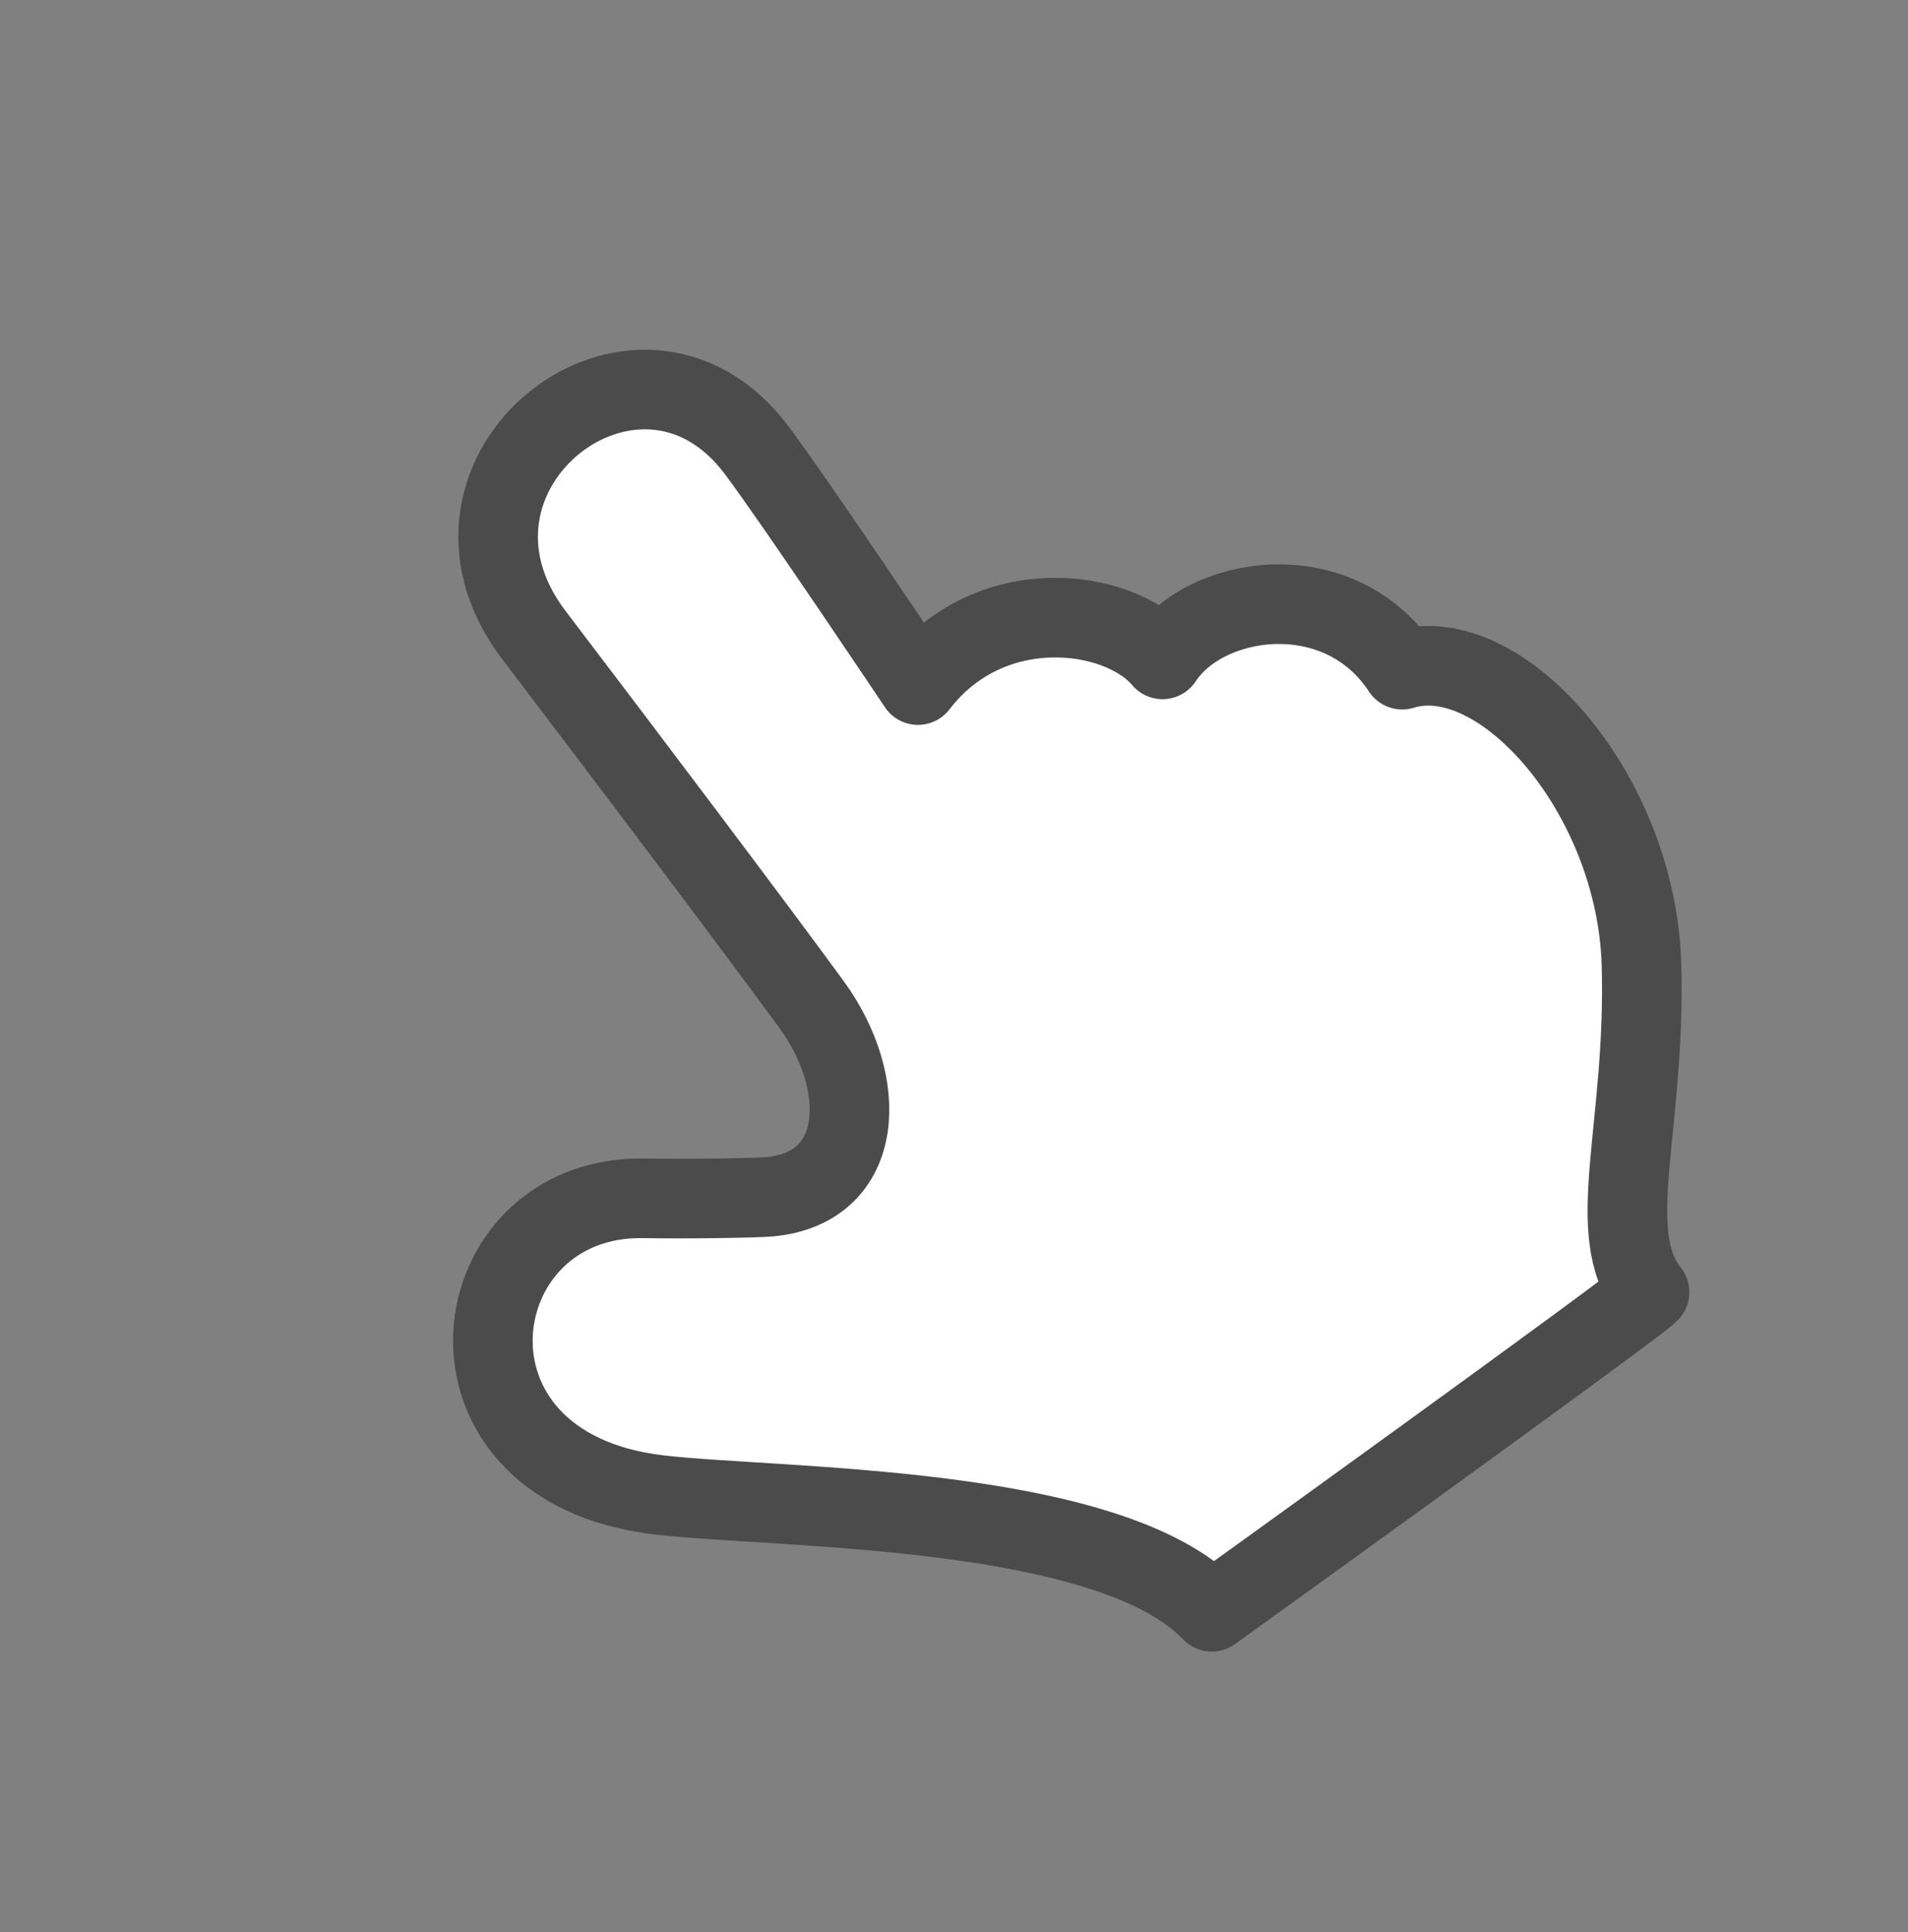
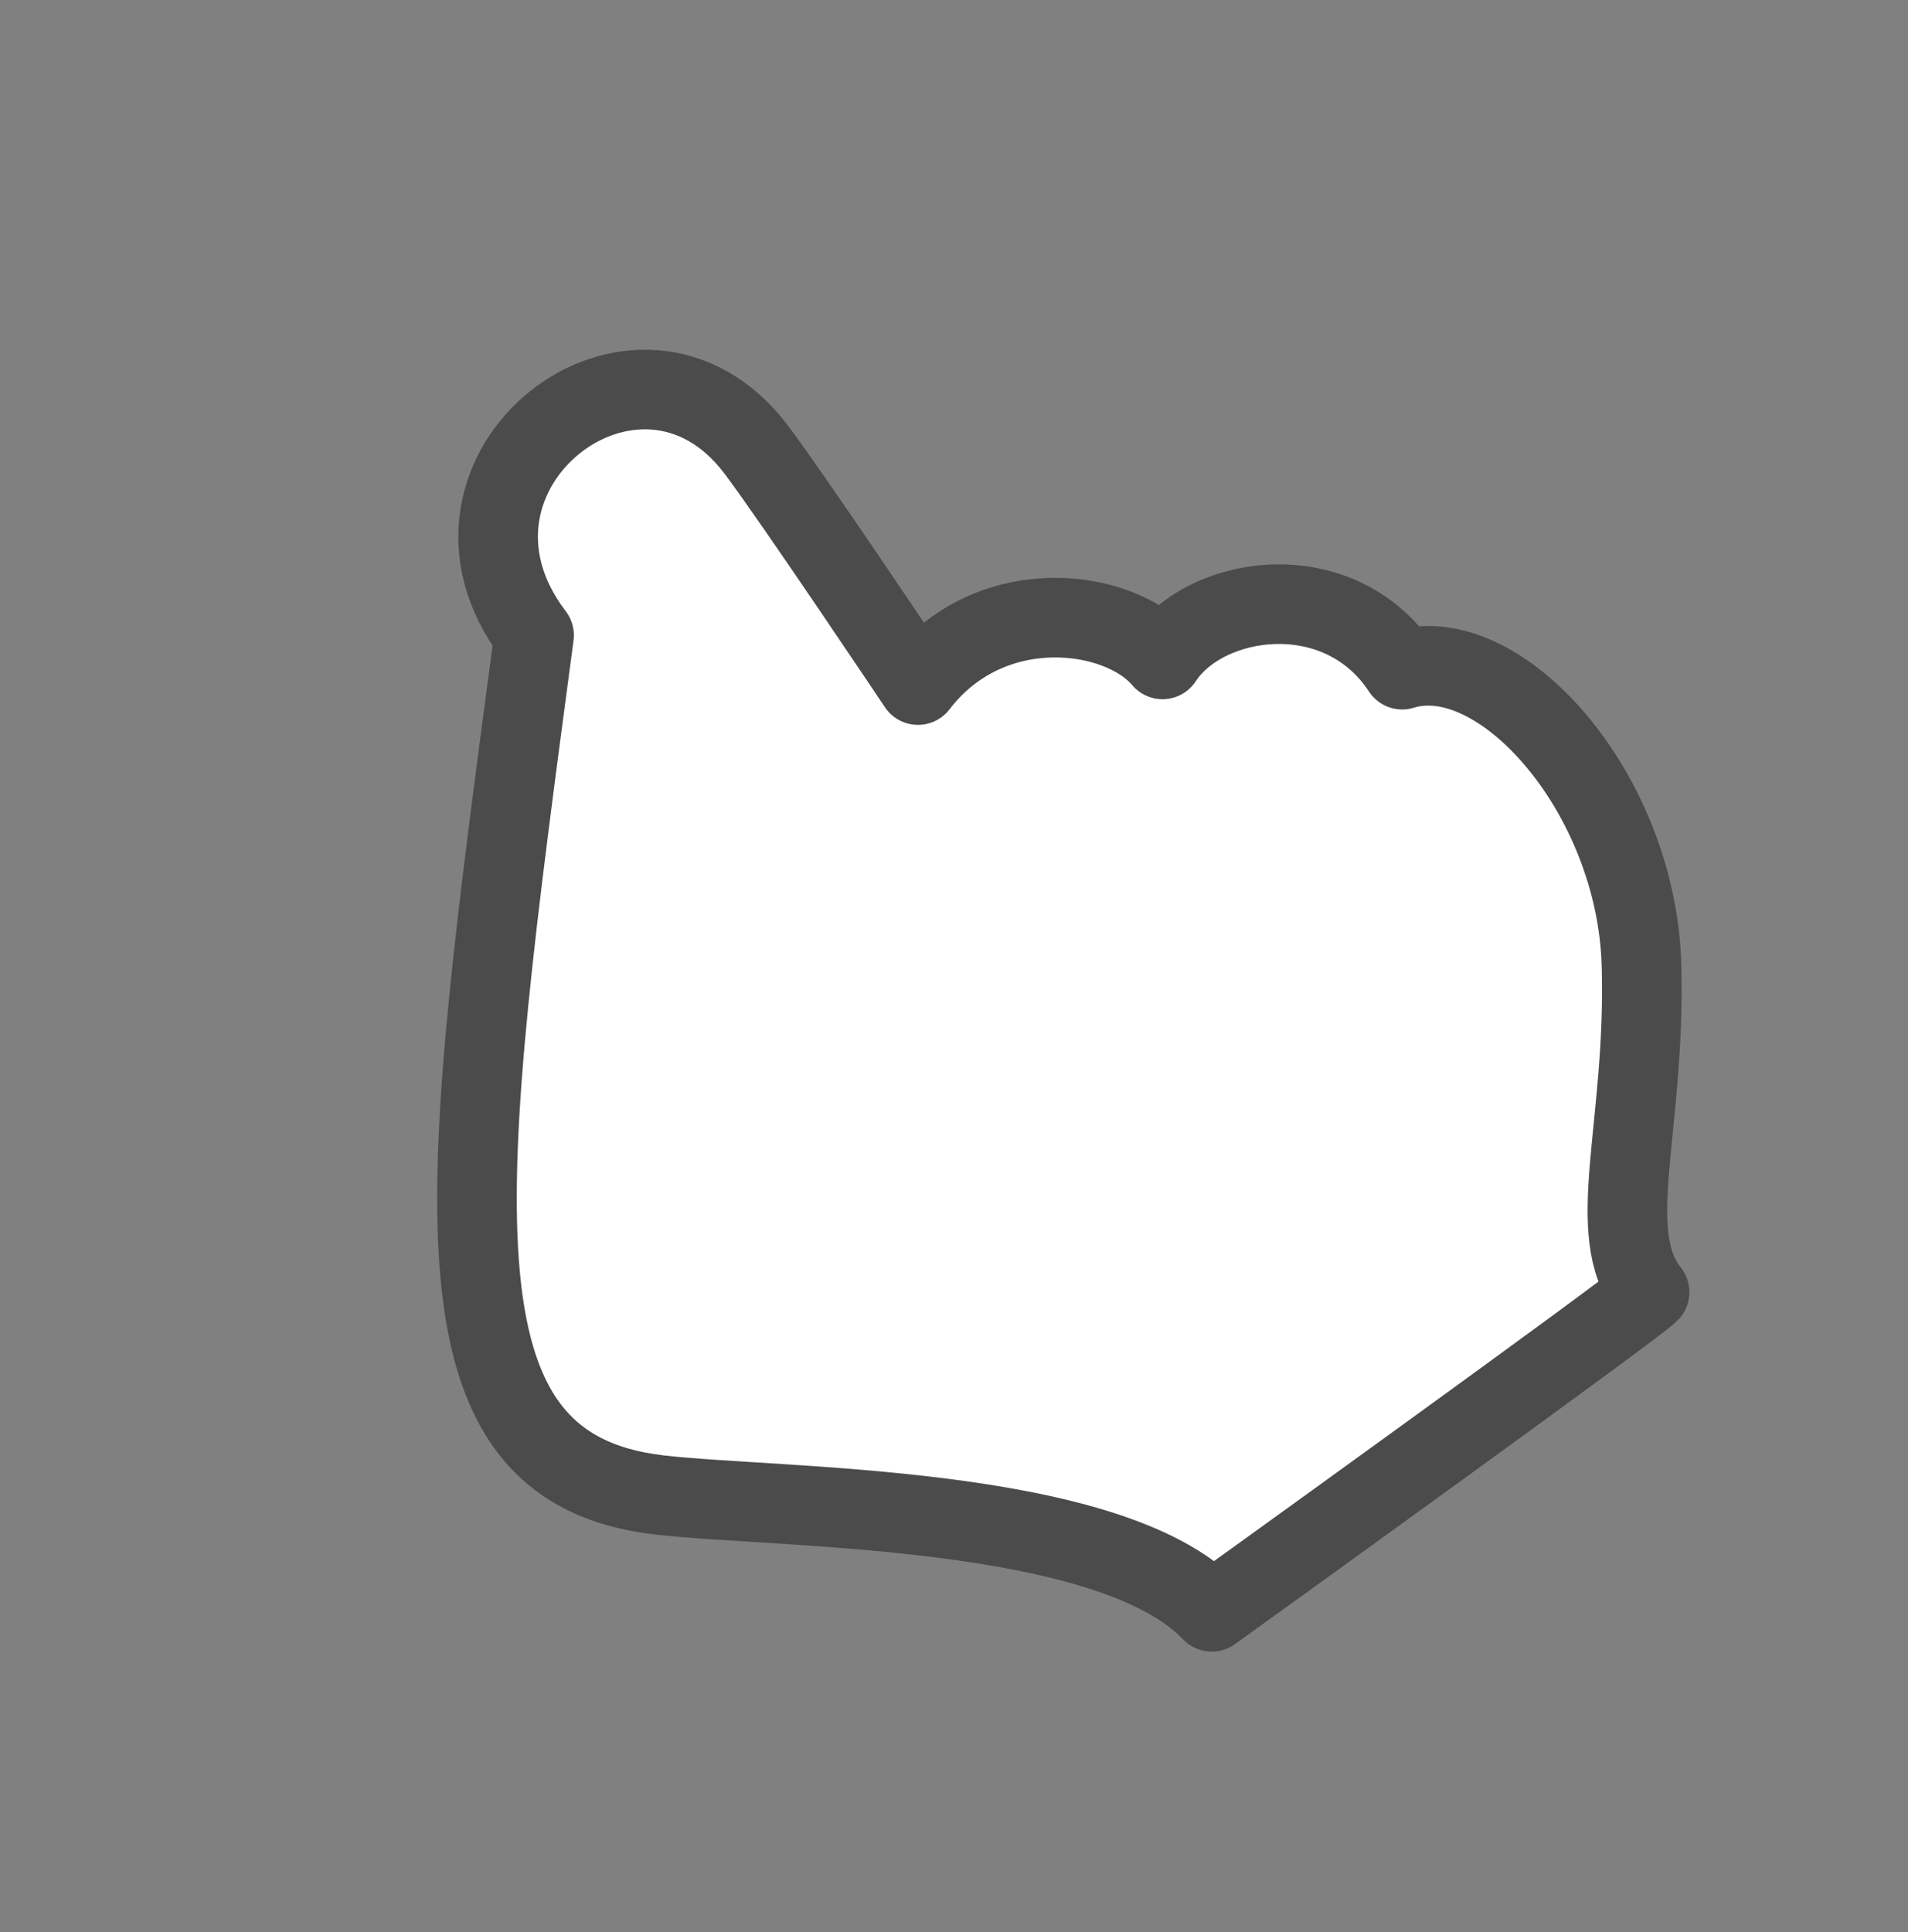
<svg xmlns="http://www.w3.org/2000/svg" width="119.883" height="121.389" viewBox="0 0 119.883 121.389">
  <rect x="0" y="0" width="119.883" height="121.389" fill="#808080" stroke="none" />
-   <path id="Path_478" data-name="Path 478" d="M47.988,8.879C47.8-3.443,29.55-2.84,29.839,10.065c.22,9.833.448,22.954.465,29.008.016,6.123-4,11.3-9.207,8.233-.72-.425-4.279-2.926-6.483-4.589C5.383,35.754-6.647,48.154,4.457,58.369c5.571,5.126,22.533,17.076,23.759,26.342,0,0,33.073.159,34.054-.068-.215-4.761,5.86-8.437,11.677-16.931,6.094-8.9,4.853-21.761-1.259-23.835.339-7.135-7.181-11.126-11.8-9.377-.3-4.207-6.243-9.847-13.377-7.727C47.511,26.773,48.05,12.875,47.988,8.879Z" transform="matrix(0.809, -0.588, 0.588, 0.809, 3.499, 49.314)" fill="#fff" stroke="#4c4b4c" stroke-linecap="round" stroke-linejoin="round" stroke-width="5" />
+   <path id="Path_478" data-name="Path 478" d="M47.988,8.879C47.8-3.443,29.55-2.84,29.839,10.065C5.383,35.754-6.647,48.154,4.457,58.369c5.571,5.126,22.533,17.076,23.759,26.342,0,0,33.073.159,34.054-.068-.215-4.761,5.86-8.437,11.677-16.931,6.094-8.9,4.853-21.761-1.259-23.835.339-7.135-7.181-11.126-11.8-9.377-.3-4.207-6.243-9.847-13.377-7.727C47.511,26.773,48.05,12.875,47.988,8.879Z" transform="matrix(0.809, -0.588, 0.588, 0.809, 3.499, 49.314)" fill="#fff" stroke="#4c4b4c" stroke-linecap="round" stroke-linejoin="round" stroke-width="5" />
</svg>